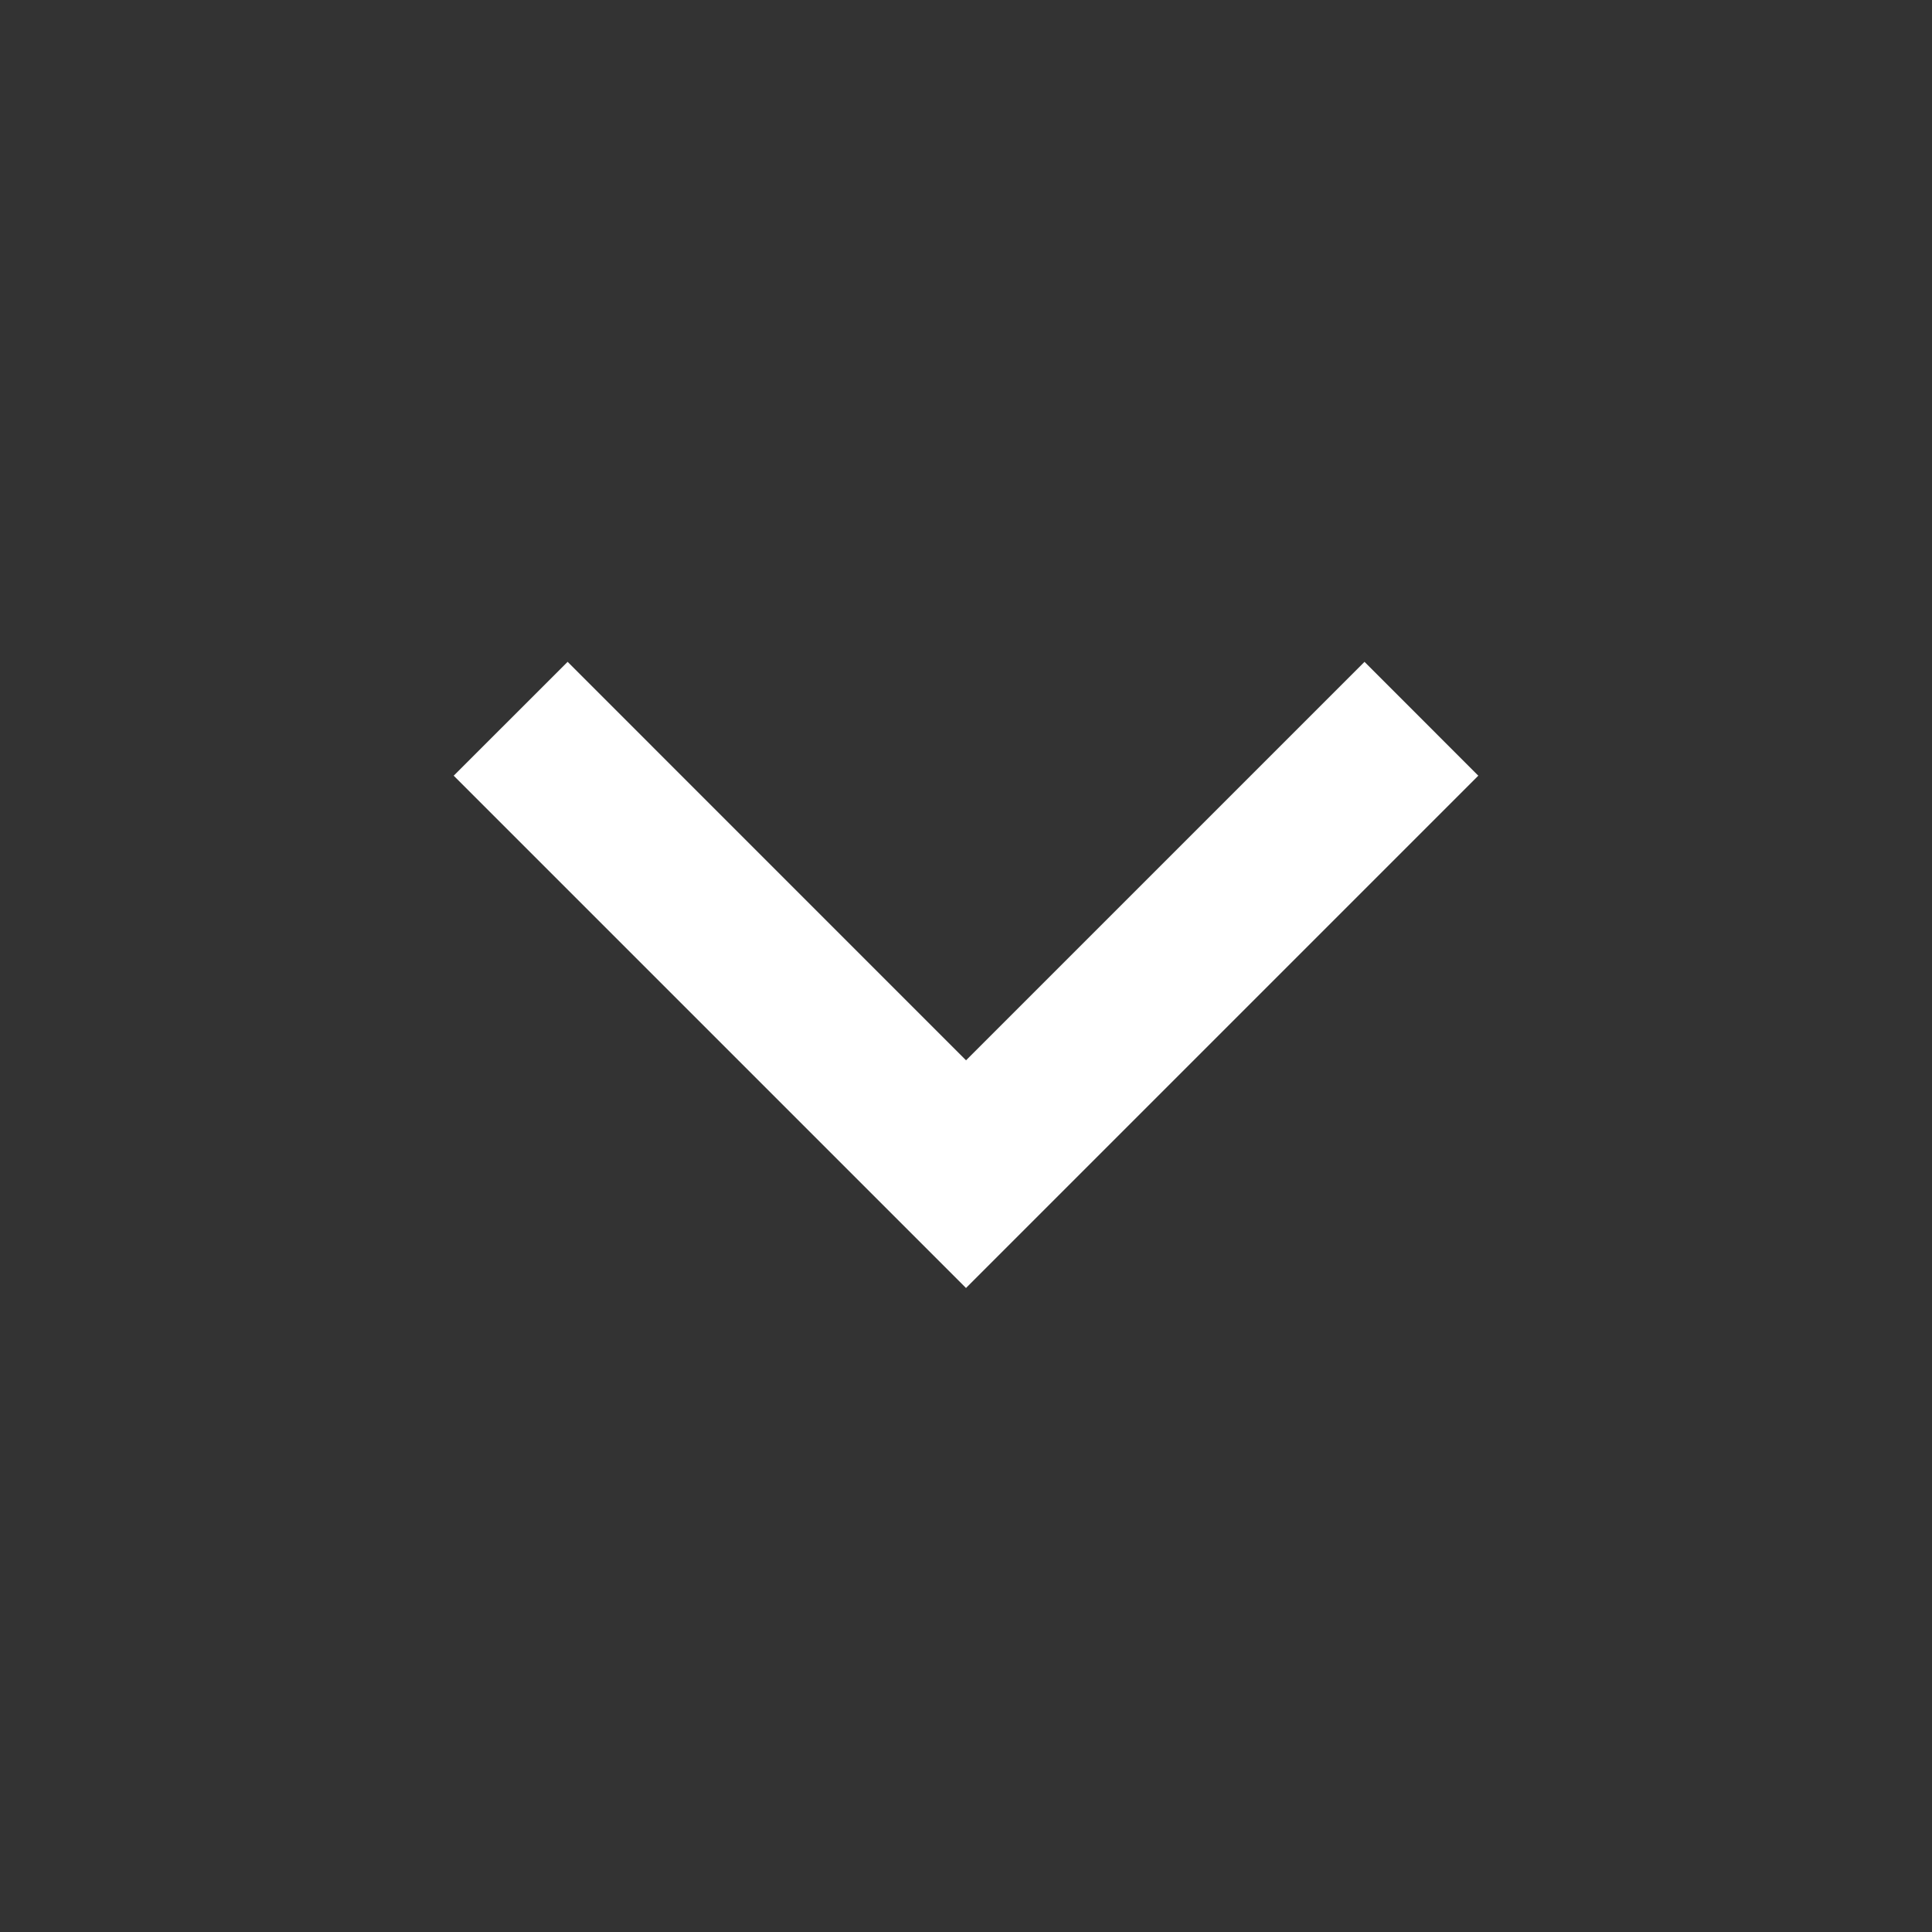
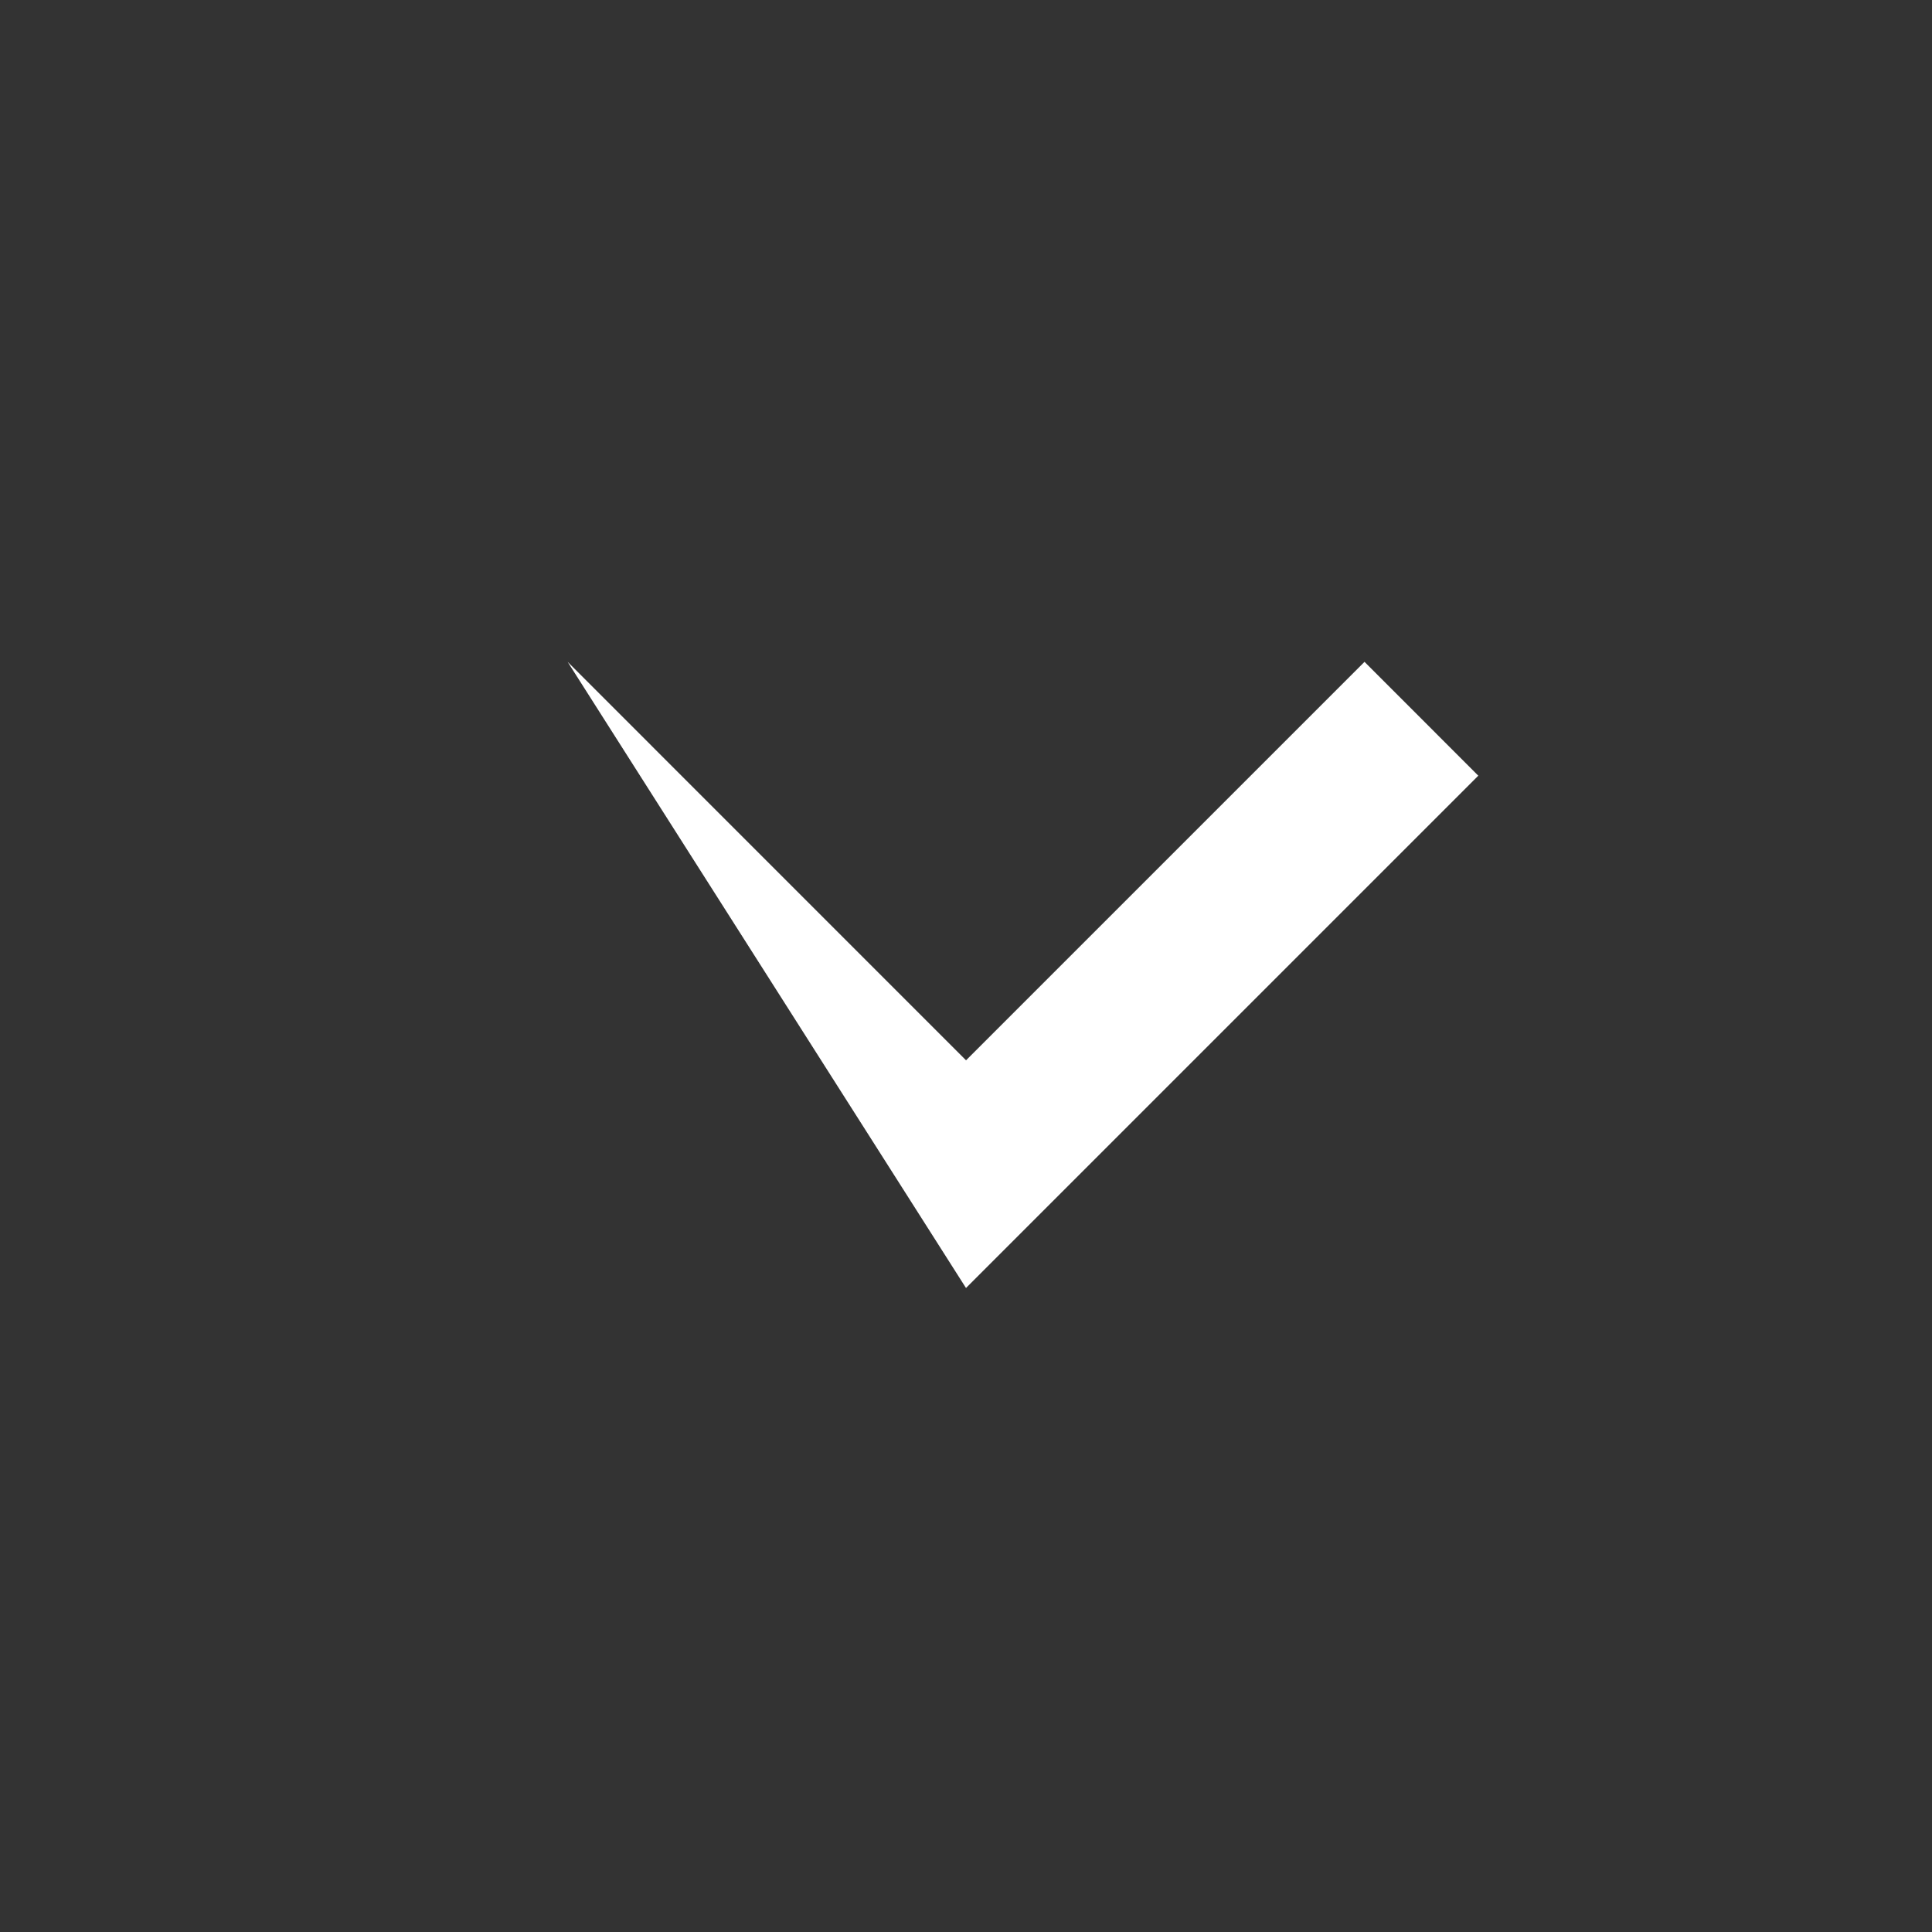
<svg xmlns="http://www.w3.org/2000/svg" width="30" height="30" viewBox="0 0 30 30" fill="none">
  <rect x="0" y="0" width="30" height="30" fill="#333333" stroke="none" />
-   <path d="M15 16.465L21.188 10.277L22.955 12.045L15 20L7.045 12.045L8.814 10.277L15.001 16.465L15 16.465Z" fill="white" />
+   <path d="M15 16.465L21.188 10.277L22.955 12.045L15 20L8.814 10.277L15.001 16.465L15 16.465Z" fill="white" />
</svg>